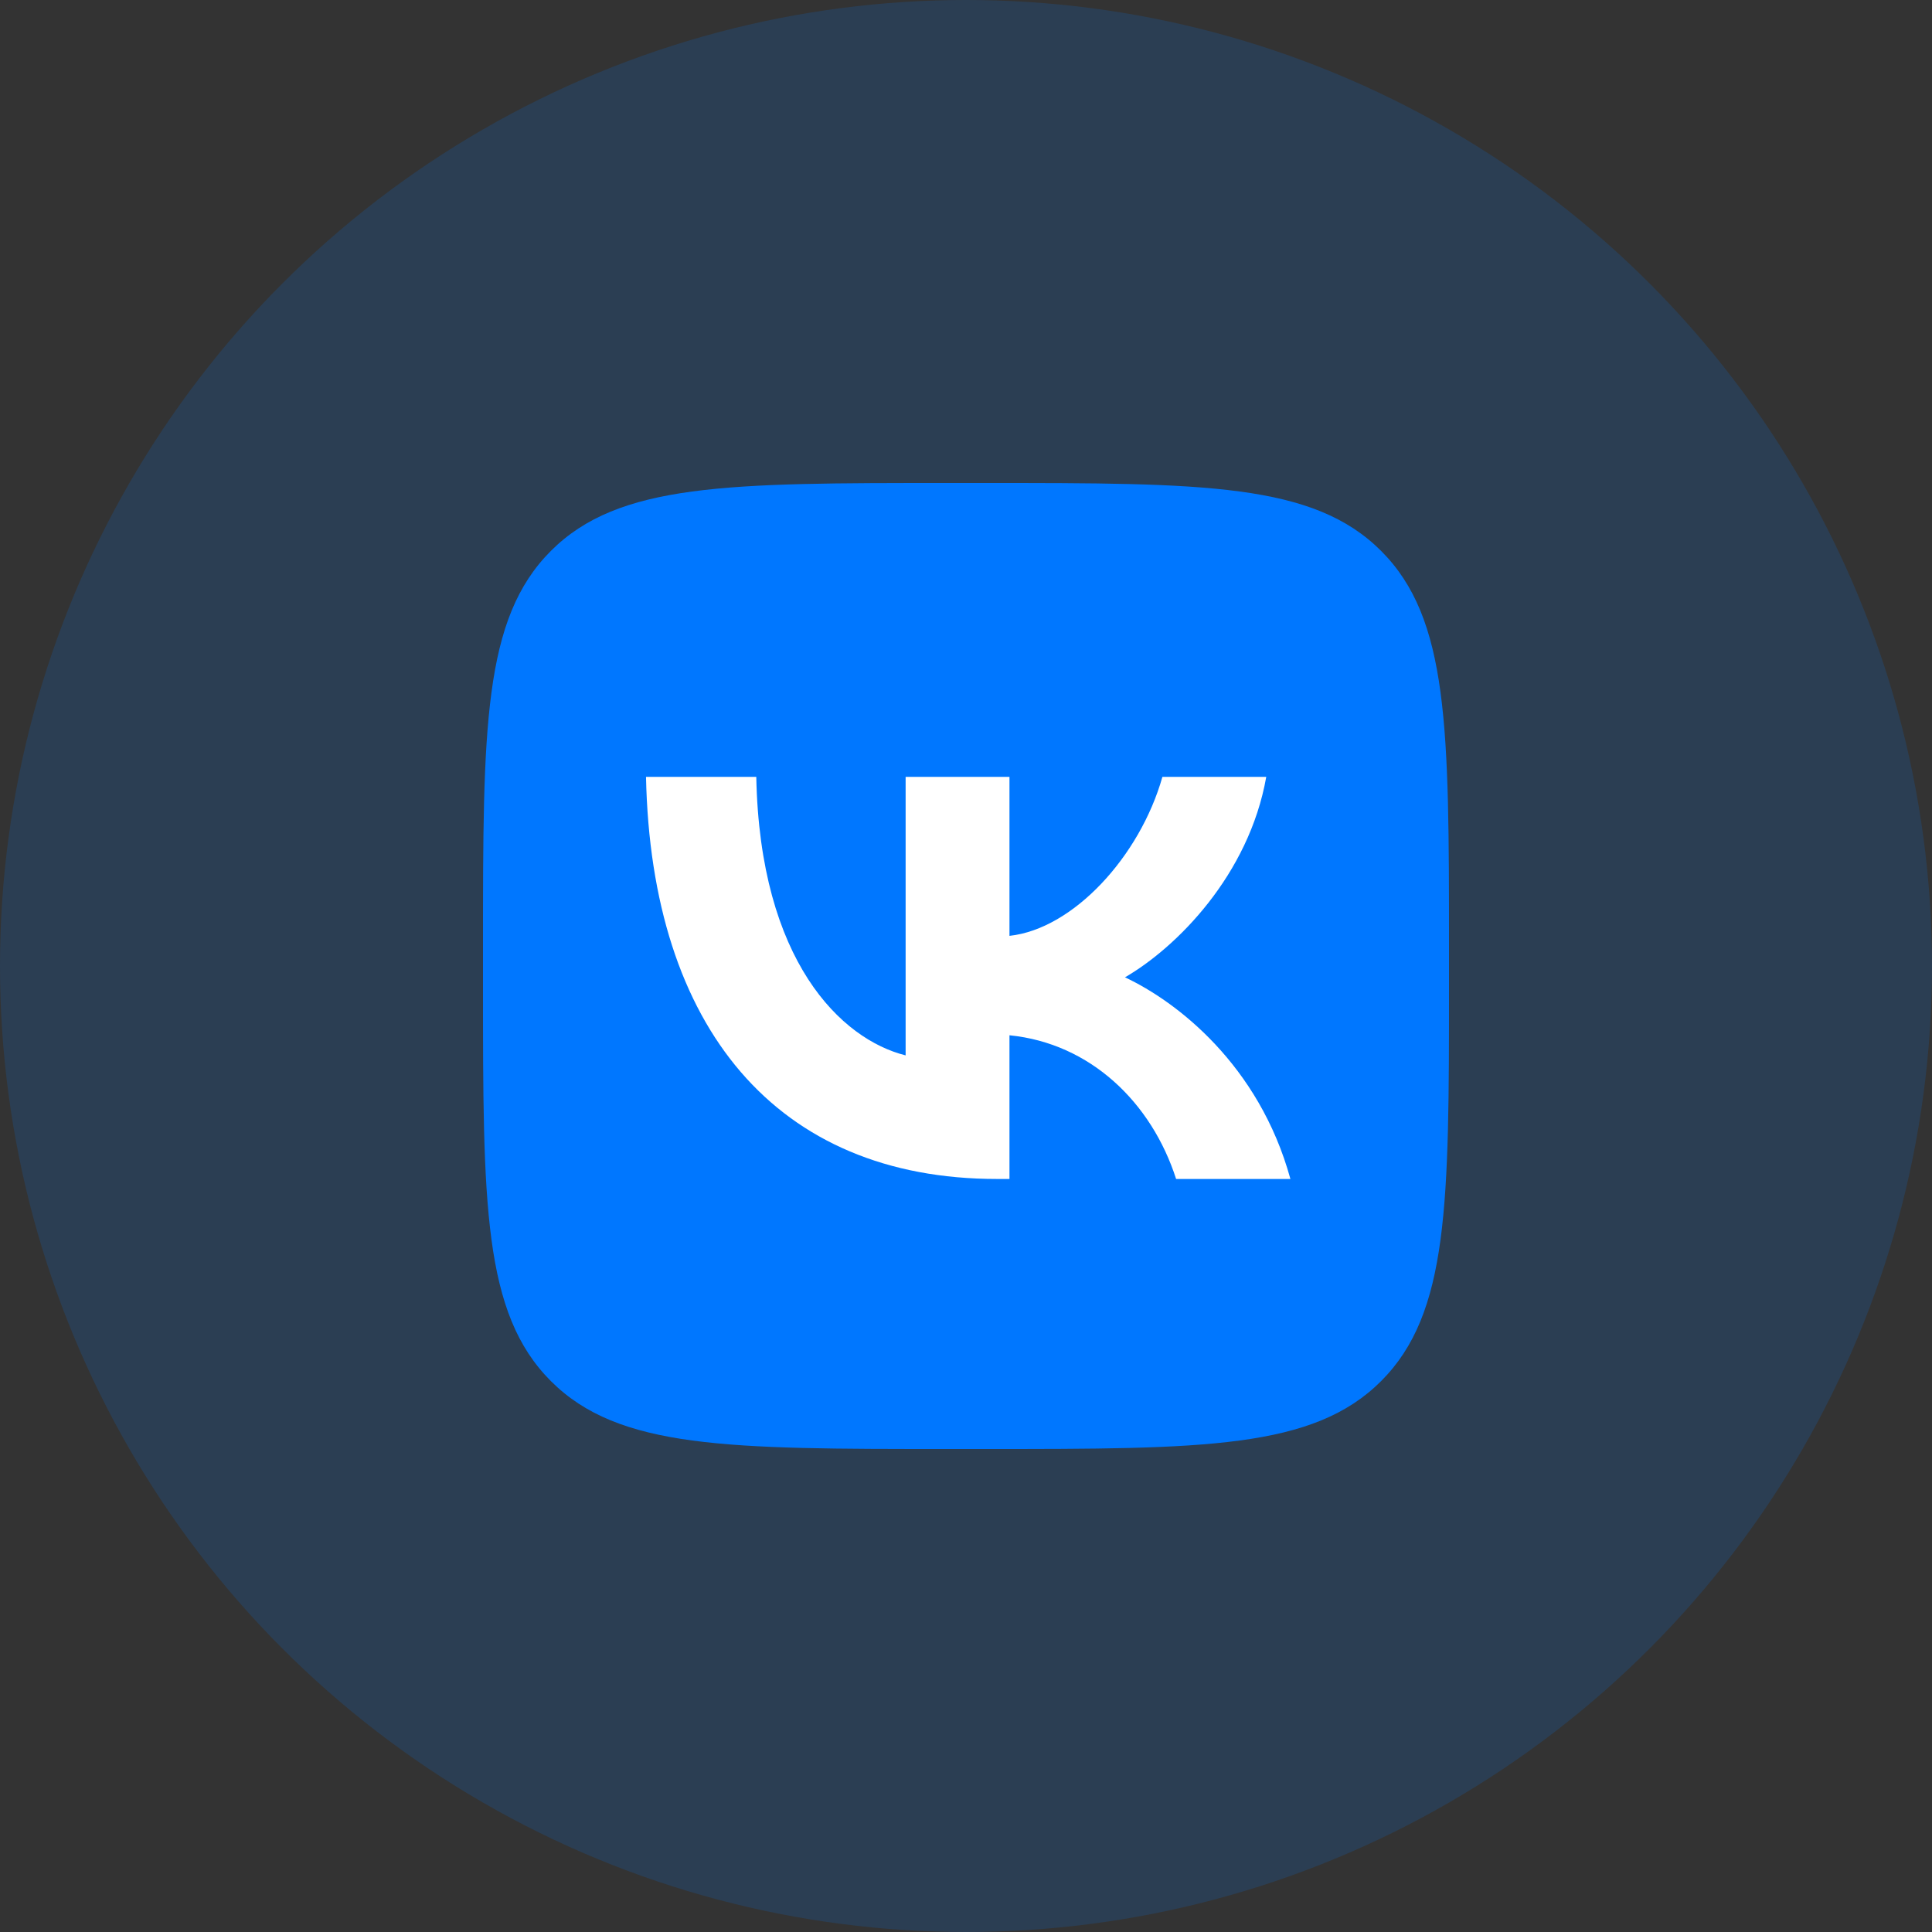
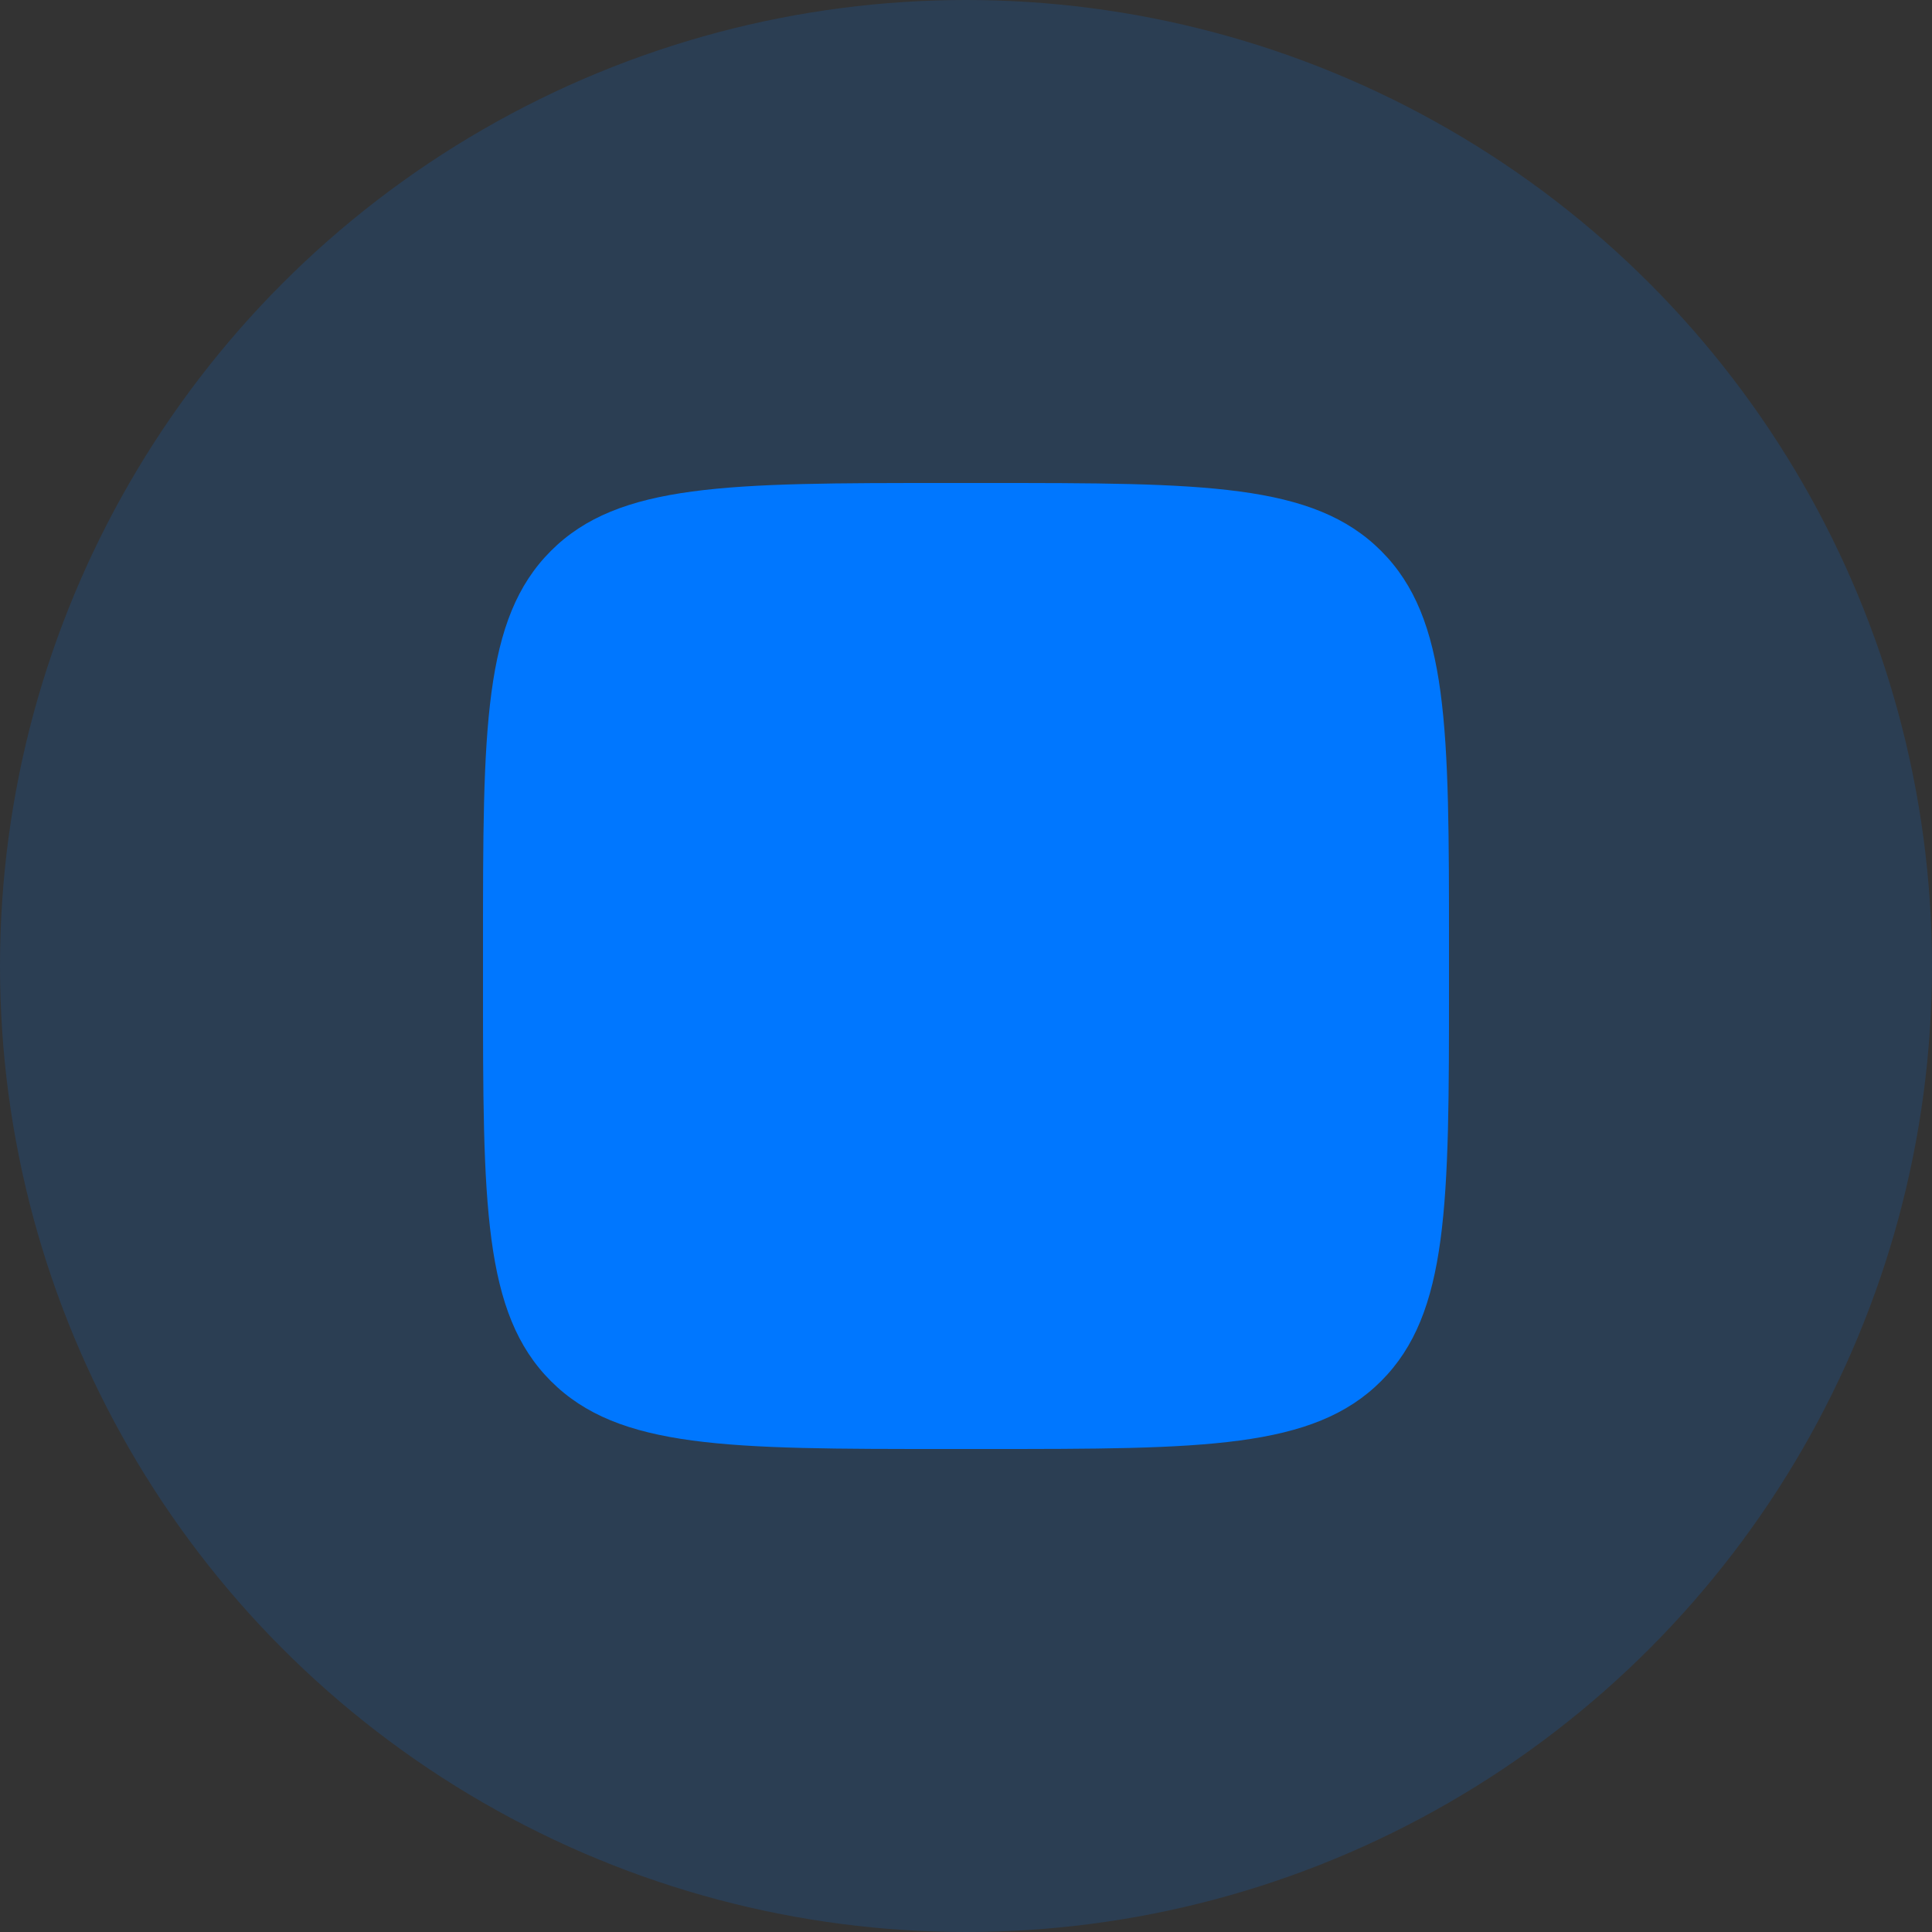
<svg xmlns="http://www.w3.org/2000/svg" width="56" height="56" viewBox="0 0 56 56" fill="none">
  <rect x="0" y="0" width="56" height="56" fill="#333333" stroke="none" />
  <circle opacity="0.16" cx="28" cy="28" r="28" fill="#0077FF" />
  <g clip-path="url(#clip0_1_7535)">
    <path d="M14 27.44C14 21.104 14 17.936 15.968 15.968C17.936 14 21.104 14 27.44 14H28.56C34.896 14 38.063 14 40.032 15.968C42 17.936 42 21.104 42 27.44V28.56C42 34.896 42 38.063 40.032 40.032C38.063 42 34.896 42 28.56 42H27.44C21.104 42 17.936 42 15.968 40.032C14 38.063 14 34.896 14 28.56V27.44Z" fill="#0077FF" />
-     <path d="M28.898 34.173C22.516 34.173 18.876 29.798 18.725 22.518H21.921C22.026 27.861 24.383 30.124 26.25 30.591V22.518H29.26V27.126C31.103 26.928 33.039 24.828 33.693 22.518H36.703C36.201 25.364 34.101 27.464 32.608 28.328C34.101 29.028 36.493 30.859 37.403 34.173H34.09C33.378 31.956 31.605 30.241 29.26 30.008V34.173H28.898Z" fill="white" />
  </g>
  <defs>
    <clipPath id="clip0_1_7535">
      <rect width="28" height="28" fill="white" transform="translate(14 14)" />
    </clipPath>
  </defs>
</svg>